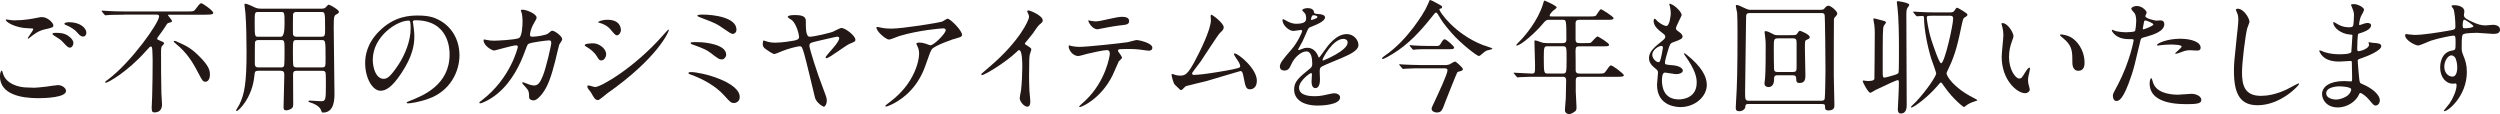
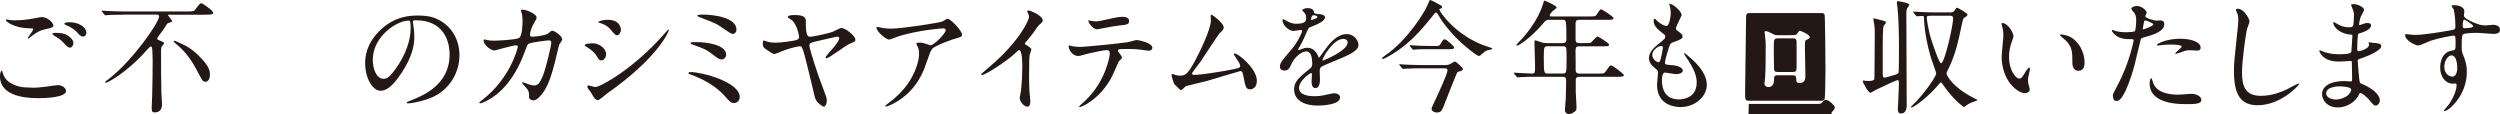
<svg xmlns="http://www.w3.org/2000/svg" id="_レイヤー_2" data-name="レイヤー 2" viewBox="0 0 567.84 25.91">
  <defs>
    <style>
      .cls-1 {
        fill: #231815;
      }
    </style>
  </defs>
  <g id="_枠" data-name="枠">
    <g>
      <path class="cls-1" d="M7.92,19.92c.36,0,1.48-.11,2.66-.25,.42-.06,2.24-.34,2.6-.34,.95,0,1.82,.7,1.82,1.32,0,1.51-4.76,1.65-6.33,1.65-3.75,0-8.68-.81-8.68-4.98,0-.9,.31-1.29,.39-1.29,.11,0,.11,.06,.31,.7,.64,2.21,3.36,3.14,5.52,3.14,.17,0,1.43,.06,1.71,.06ZM3.61,4.6c2.13,0,4.14-.42,4.51-.5,1.01-.22,1.23-.22,1.4-.22,1.32,0,2.6,1.32,2.6,1.9,0,.42-.2,.5-2.07,.92-1.4,.34-2.35,1.09-3.3,1.85-.22,.2-.25,.22-.36,.22-.06,0-.08-.06-.08-.08,0-.22,1.23-1.71,1.23-2.04,0-.2-.08-.2-.95-.22-3.28-.06-5.29-1.51-5.29-1.9,0-.08,.14-.11,.2-.11,.08,0,.17,.03,.9,.14,.48,.06,.95,.06,1.23,.06Zm11.87,3.53c.81,.53,1.2,1.18,1.2,1.6,0,.53-.34,1.09-.78,1.09-.36,0-.56-.11-1.51-1.15-.56-.62-.78-.76-2.04-1.54-.14-.11-.45-.31-.45-.42,0-.08,.22-.25,.48-.25,1.18,0,2.07,0,3.11,.67Zm4.14-.67c0,.31-.22,.84-.73,.84-.59,0-.92-.42-1.46-1.04-.36-.45-1.51-1.23-2.44-1.57-.31-.11-.36-.22-.36-.31,0-.2,.56-.34,1.04-.34,2.49,0,3.95,1.29,3.95,2.41Z" />
      <path class="cls-1" d="M28.11,3.34c-2.46,0-3.28,.06-3.56,.08-.08,0-.5,.06-.59,.06s-.14-.06-.25-.17l-.53-.64q-.11-.14-.11-.2s.03-.06,.08-.06c.2,0,1.06,.08,1.23,.08,1.37,.08,2.55,.11,3.86,.11h14.42c1.26,0,1.4,0,1.85-.64,.34-.48,.9-1.23,1.18-1.23,.36,0,2.74,1.71,2.74,2.16,0,.25,0,.45-1.74,.45h-8.34c-.08,0-.2,0-.2,.08,0,.14,.92,1.12,.92,1.37,0,.2-.17,.25-.7,.39-.34,.08-.39,.17-.81,.84-.45,.7-.56,.87-1.74,2.46-.08,.14-.11,.2-.11,.28,0,.22,.06,.25,.7,.5,.31,.11,.87,.34,.87,.59,0,.14-.48,.56-.53,.67-.14,.25-.17,.76-.17,1.06,0,2.8,0,6.83,.08,9.55,.03,.42,.14,2.21,.14,2.58,0,.5-.11,1.82-1.68,1.82-.42,0-.67-.08-.67-1.01,0-.42,.11-2.32,.11-2.72,.08-2.24,.11-6.27,.11-8.04,0-.45-.03-1.65-.08-2.44-.06-.53-.06-.76-.36-.76-.14,0-.25,.11-1.09,1.04-4.31,4.84-8.68,7.2-9.1,7.2-.06,0-.14,0-.14-.14s.22-.31,.59-.56c5.35-4,11.65-12.94,11.65-14.39,0-.39-.39-.39-.64-.39h-7.39Zm17.61,9.91c1.96,2.07,1.96,3.02,1.96,3.75,0,.9-.42,1.57-1.01,1.57s-.76-.36-1.43-1.62c-1.09-2.07-2.16-4.14-4.4-6.24-.22-.22-1.4-1.15-1.4-1.29,0-.11,.2-.14,.25-.14,.08,0,.2,.06,.28,.08,2.32,1.04,3.53,1.54,5.74,3.89Z" />
-       <path class="cls-1" d="M58.69,16.08c-.81,0-.81,.22-.92,1.23-.48,4.9-3.58,7.9-4,7.9-.11,0-.17-.08-.17-.14,0-.03,.67-1.12,.78-1.34,1.15-2.38,1.62-4.84,1.62-11.82,0-2.21-.06-6.8-.25-8.88-.03-.31-.22-1.9-.22-1.96,0-.17,.03-.22,.2-.22,.31,0,1.09,.34,1.4,.48,.98,.5,1.32,.64,2.21,.64h13.69c.62,0,.78-.14,.98-.34,.48-.5,.5-.56,.7-.56,.22,0,2.27,1.15,2.27,1.6,0,.25-.22,.42-.45,.53-.64,.34-.73,.36-.73,3.02,0,2.3,.17,12.63,.17,15.01,0,1.23,0,4.34-2.6,4.34-.25,0-.28-.06-.48-.62-.39-1.01-2.1-1.6-2.35-1.65-.08-.03-.5-.11-.5-.28,0-.11,.2-.17,.34-.17,.36,0,2.13,.14,2.52,.14,1.09,0,1.12-.31,1.12-3.86,0-.36,0-2.32-.06-2.55-.11-.5-.53-.5-.84-.5h-5.68c-.76,0-.9,.28-.87,1.09,.03,2.02,.03,4.31,.03,6.47,0,.53-.08,.73-.28,.92-.25,.22-.76,.5-1.32,.5s-.59-.36-.59-.73c0-1.04,.17-6.19,.17-7.36,0-.62-.2-.9-.87-.9h-5.01Zm5.1-7.73q.84,0,.84-2.83c0-2.72,0-2.8-.84-2.8h-5.1c-.84,0-.84,.11-.84,2.44,0,3.19,.03,3.19,.87,3.19h5.07Zm0,6.97c.25,0,.59-.03,.73-.34,.11-.22,.11-2.91,.11-3.28,0-2.49,0-2.6-.84-2.6h-5.1c-.31,0-.67,.06-.78,.5-.03,.14-.03,4.09-.03,4.73,0,.45,0,.98,.81,.98h5.1Zm3.61-12.6c-.36,0-.73,.06-.84,.5-.03,.17-.03,3.39-.03,4.06,0,.59,0,1.06,.87,1.06h5.57c.87,0,.87-.31,.87-1.9,0-3.72-.03-3.72-.92-3.72h-5.52Zm0,6.38c-.87,0-.87,.08-.87,2.66,0,.45,0,2.97,.11,3.19,.14,.36,.56,.36,.76,.36h5.71c.84,0,.84-.2,.84-2.04,0-4.12-.03-4.17-.9-4.17h-5.66Z" />
      <path class="cls-1" d="M93.77,4.99c0,.08,.06,.2,.06,.31,.11,.9,.28,1.79,.28,3.02,0,1.88-.42,4.48-2.88,8.2-2.24,3.42-3.67,4.09-4.79,4.09-1.85,0-3.5-2.88-3.5-6.3,0-1.48,.31-4.31,3.11-7.14,3.56-3.64,7.31-3.64,8.93-3.64,2.55,0,3.72,.5,4.51,.9,3.02,1.48,4.87,4.48,4.87,8.15s-2.1,8.12-7.06,9.86c-2.38,.84-4.23,1.04-4.65,1.04-.11,0-.28-.03-.28-.2,0-.08,.06-.11,.76-.39,2.91-1.15,8.99-3.56,8.99-10.53,0-1.09-.11-7.76-7.76-7.76-.56,0-.59,.22-.59,.39Zm-9.1,8.6c0,1.82,.73,4.31,2.44,4.31,.81,0,1.48-.34,3.42-3.25,1.48-2.27,2.74-5.38,2.74-8.15,0-1.68-.11-1.82-.48-1.82-2.66,0-8.12,3.61-8.12,8.9Z" />
      <path class="cls-1" d="M124.54,7.57c.62-.53,.7-.59,.9-.59,.56,0,2.27,1.23,2.27,1.96,0,.22-.62,1.04-.7,1.23-.06,.14-.78,3.19-.92,3.78-.84,3.22-1.57,5.57-2.91,7.31-.31,.39-1.2,1.54-1.99,1.54-.53,0-1.01-.28-1.01-.67,0-1.23-.06-1.54-.78-2.32-.7-.76-.78-.84-.78-1.01,0-.11,.08-.11,.14-.11,.25,0,1.29,.48,1.51,.53,.39,.11,.73,.2,1.04,.2,.98,0,1.43-.81,2.02-2.27,.7-1.71,1.88-6.83,1.88-7.39,0-.59-.31-.59-.56-.59-.17,0-4.17,.42-4.68,.84-.2,.14-.39,.73-.7,1.54-.98,2.72-2.83,6.86-6.24,9.69-1.88,1.57-3.7,2.24-3.95,2.24-.08,0-.2-.06-.2-.17s.06-.14,.56-.53c6.61-5.04,8.18-12.07,8.18-12.12,0-.25-.14-.36-.39-.36-.81,0-4.79,1.18-4.98,1.18-.53,0-2.41-1.12-2.41-2.3,0-.11,0-.22,.17-.22,.11,0,.17,.03,.67,.14,.59,.11,.98,.14,1.6,.14,.42,0,4.7-.17,5.57-.59,.76-.34,.84-3.02,.84-3.84,0-.39-.06-1.4-.17-1.79-.03-.08-.22-.53-.22-.62,0-.2,.31-.2,.42-.2,.87,0,3.16,.95,3.16,1.79,0,.22-.11,.48-.48,1.06-.48,.78-1.01,1.99-1.01,2.86,0,.42,.2,.42,.7,.42,.53,0,2.91-.28,3.47-.76Z" />
      <path class="cls-1" d="M137.68,12.33c0,.56-.42,1.4-1.09,1.4-.42,0-.56-.17-.98-.87-.59-1.01-1.54-1.74-2.55-2.32-.08-.06-.25-.17-.25-.28,0-.39,1.6-.42,1.96-.42,1.2,0,2.91,1.12,2.91,2.49Zm-3.44,8.68c-.08-.14-.59-.73-.67-.87-.08-.14-.17-.36-.17-.53,0-.11,.08-.2,.25-.2,.25,0,1.32,.36,1.54,.36,1.2,0,8.74-4.2,15.43-11.79,.14-.17,1.12-1.26,1.2-1.26,.06,0,.11,.03,.11,.11,0,.31-2.46,6.3-14.06,14.42-.34,.22-1.68,1.48-2.04,1.48-.62,0-.9-.45-1.6-1.74Zm6.8-14.25c0,.64-.45,1.26-.9,1.26-.31,0-.45-.11-1.46-1.32-.76-.9-1.74-1.29-2.41-1.48-.11-.03-.42-.11-.42-.2s.78-.53,2.16-.53c3.02,0,3.02,2.18,3.02,2.27Z" />
      <path class="cls-1" d="M166.71,23.39c-.67,0-.84-.17-2.32-1.82-1.82-1.99-4.62-3.58-7.31-4.56-.64-.22-.7-.25-.7-.39,0-.25,.39-.25,.5-.25,2.63,0,11.14,2.3,11.14,5.66,0,1.01-.81,1.37-1.32,1.37Zm-1.76-10.98c0,.53-.48,1.09-.98,1.09-.62,0-.84-.17-2.69-1.57-.7-.53-1.37-.9-4.06-1.85-.17-.06-.34-.11-.34-.28,0-.25,.17-.25,1.79-.22,1.37,0,6.27,.48,6.27,2.83Zm-5.4-9.1c2.6,0,7.73,.67,7.73,3.42,0,.76-.62,.98-.84,.98-.34,0-.98-.45-2.07-1.2-1.65-1.15-1.85-1.23-5.32-2.55-.62-.25-.64-.25-.64-.45,0-.11,.45-.2,1.15-.2Z" />
      <path class="cls-1" d="M194.29,9c0,.39-.03,.42-1.37,.98-.9,.39-4.62,3.25-5.21,3.25-.11,0-.17-.06-.17-.17,0-.2,.08-.28,.84-1.18,.76-.84,2.24-2.52,2.24-3.19,0-.36-.39-.36-.5-.36-.22,0-4.31,.98-4.84,1.09-1.2,.31-1.43,.36-1.43,1.01s1.85,6.44,2.97,9.27c.78,2.04,.98,2.55,.98,3.16,0,.7-.36,1.37-.67,1.37-.22,0-1.71-.87-2.02-2.07-.39-1.57-2.04-8.57-2.46-9.97-.48-1.51-.5-1.68-1.06-1.68-.48,0-2.88,.64-3.92,1.09-.59,.25-1.6,.67-1.79,.67-.36,0-1.6-.84-2.04-1.18-.56-.39-.59-.81-.59-1.12,0-.39,.08-.78,.22-.78,.08,0,.59,.2,.67,.22,.9,.28,1.57,.28,1.96,.28,1.57,0,3.86-.39,4.31-.48,.53-.14,1.09-.25,1.09-.81,0-.5-.53-2.8-1.57-3.78-.14-.14-1.01-.59-1.01-.76,0-.11,.14-.45,1.62-.45,1.4,0,2.49,.25,2.49,1.26,0,1.88,0,3.67,.9,3.67,1.01,0,4.54-.87,5.15-1.09,.31-.11,1.71-.9,2.04-.9,.92,0,3.16,1.79,3.16,2.63Z" />
      <path class="cls-1" d="M200.71,6.39c.56,.08,1.18,.11,1.76,.11,2.49,0,10.81-1.32,11.59-1.62,.2-.08,.98-.64,1.15-.64,.64,0,3.3,2.69,3.3,3.64,0,.2,0,.5-.98,.73-.98,.2-5.26,1.76-5.85,2.55-.34,.48-.45,.81-1.43,3.58-.5,1.46-2.1,5.91-7.06,8.65-.92,.5-1.74,.81-1.93,.81-.11,0-.17-.06-.17-.14s.06-.14,.56-.53c1.57-1.15,3.5-2.8,5.01-5.21,1.54-2.46,2.1-4.84,2.1-6.13,0-.62-.11-1.15-.36-1.65-.22-.45-.25-.5-.25-.62,0-.22,.42-.25,.59-.25,.48,0,.81,.03,1.51,.25,.17,.06,.92,.36,1.09,.36,.78,0,3.47-2.69,3.47-3.42,0-.2-.17-.42-.53-.42-.45,0-5.52,.39-10,1.74-.39,.11-1.99,.81-2.35,.81-.67,0-2.86-1.79-2.86-2.77,0-.06,.06-.11,.2-.11,.08,0,1.2,.25,1.43,.28Z" />
      <path class="cls-1" d="M233.05,10.2c1.09,.67,1.2,.78,1.2,1.04,0,.17-.31,.95-.34,1.12-.11,.5-.17,1.09-.17,4.96,0,.76,.03,2.27,.08,3.36,.03,.34,.2,1.96,.2,2.32,0,.28,0,1.23-.67,1.23-.78,0-1.74-1.2-1.74-1.96,0-.28,.28-1.51,.31-1.79,.17-1.51,.28-3.67,.28-5.15,0-1.01,0-3.95-.73-3.95-.14,0-.25,.11-.48,.34-2.74,2.63-7.45,5.35-7.95,5.35-.08,0-.14-.06-.14-.17,0-.08,.03-.14,.08-.2,.73-.64,1.51-1.29,1.96-1.68,6.61-5.66,8.79-10.42,8.79-11.2,0-.28-.08-.53-.22-.78-.03-.06-.2-.39-.2-.45,0-.11,.14-.22,.28-.22,.42,0,3.25,1.18,3.25,2.24,0,.28-.14,.48-.25,.56-.76,.62-.87,.78-1.9,2.3-.48,.67-1.37,1.68-1.9,2.35,0,.17,.08,.28,.25,.39Z" />
      <path class="cls-1" d="M254.86,13.09c0,.2-.67,.73-.76,.87-.08,.11-1.15,2.69-1.4,3.16-2.69,5.4-7.06,7.2-7.42,7.2-.11,0-.17-.06-.17-.14s1.26-1.2,1.48-1.4c4.62-4.42,5.49-10.16,5.49-10.56,0-.34-.06-.84-.67-.84-.73,0-3.3,.56-4.45,.84-.31,.08-1.71,.5-2.02,.5-1.4,0-2.21-1.51-2.21-2.13,0-.17,.06-.28,.2-.28,.06,0,.36,.11,.42,.14,.39,.11,1.29,.2,1.76,.2,1.79,0,9.04-.78,11-1.06,.34-.06,1.79-.5,2.1-.5,.34,0,3.53,.62,3.53,1.76,0,.5-.45,.67-.81,.67-.31,0-1.68-.22-1.96-.25-.59-.06-1.37-.14-1.99-.14-.95,0-2.63,0-2.83,.08-.2,.11-.25,.28-.2,.42,.03,.08,.9,1.2,.9,1.46Zm-6.22-8.23c.87,0,1.18-.08,3.98-.7,.73-.17,1.62-.34,2.24-.34s1.6,.11,1.6,.92-.48,.87-2.13,1.04c-1.43,.17-3.3,.53-3.72,.62-.14,.03-1.23,.25-1.32,.25-1.37,0-2.24-1.96-2.1-2.02,.17,.03,1.29,.22,1.46,.22Z" />
      <path class="cls-1" d="M271.13,17.01c.87,0,2.74-.17,6.44-.81,4.12-.7,4.12-.84,4.12-1.18s-.25-.87-.81-1.65c-.22-.36-.64-.98-.64-1.06s.08-.17,.2-.17c.81,0,5.04,3.44,5.04,6.19,0,1.88-1.34,1.96-1.54,1.96-.95,0-1.06-.7-1.43-2.55-.25-1.34-.36-1.6-.78-1.6-.14,0-6.47,1.93-7.67,2.27-.76,.2-4.42,1.04-4.68,1.15-.2,.08-.87,.9-1.06,.9-.25,0-.25-.03-1.48-1.23-.34-.34-.73-1.96-.73-2.24,0-.08,0-.2,.11-.2,.14,0,.7,.22,.81,.25,.22,.06,.67,.14,1.01,.14,1.18,0,1.74-.36,3.25-3.11,1.23-2.27,3.75-7.36,3.75-9.49,0-.14-.06-.81-.06-.92,0-.14,.03-.31,.2-.31,.2,0,2.77,1.88,2.77,2.86,0,.48-.31,.76-.87,1.29-.45,.42-3.67,5.46-4.37,6.47-.31,.42-1.9,2.49-1.93,2.6-.03,.28,.11,.45,.36,.45Z" />
      <path class="cls-1" d="M290.7,15.13c0-.84,.78-1.74,2.69-3.95,1.26-1.46,2.38-3.78,2.38-4.17,0-.17-.2-.2-.31-.2-.28,0-1.43,.22-1.68,.22-1.06,0-2.49-1.37-2.49-2.46,0-.08,0-.2,.17-.2s.9,.45,1.06,.53c.34,.17,1.09,.5,1.85,.5,2.3,0,2.3-.76,2.3-1.32,0-.17-.03-.62-.22-.98-.08-.14-.67-.64-.67-.81,0-.22,.73-.45,1.23-.45,.67,0,1.37,.25,1.43,.87,.03,.36,.14,.42,1.26,.5,.2,0,1.26,.14,1.26,.73,0,.92-2.04,1.71-3.33,2.21-.42,.17-.45,.22-1.06,1.65-.67,1.54-.78,1.76-1.51,3.02-.14,.25-.2,.34-.2,.45,0,.06,.03,.11,.11,.11s.62-.2,.87-.31c.31-.14,.67-.22,1.09-.22,.36,0,1.65,.06,2.38,1.71,.2,.48,.22,.53,.28,.53,.08,0,1.01-1.29,1.15-1.51,.92-1.29,2.74-3.84,5.18-3.84,1.54,0,2.63,1.32,2.63,2.49,0,1.32-2.21,2.24-3.95,3-.7,.31-3.86,1.57-4.37,1.88-.45,.28-.48,.59-.48,1.18,0,.25,.06,1.43,.06,1.68,0,.45,0,2.04-1.04,2.04-.76,0-.87-.92-.87-1.43,0-.28,.08-1.62,.08-1.65,0-.11,0-.34-.2-.34-.22,0-2.72,1.74-2.72,3.33,0,1.93,2.8,1.93,3.61,1.93,.7,0,1.23-.06,1.79-.17,.39-.06,2.18-.5,2.55-.5,.59,0,1.37,.28,1.37,.95,0,1.74-4.34,1.85-5.01,1.85-3.56,0-5.43-1.46-5.43-3.67,0-1.79,1.06-2.69,3.7-4.82,.28-.22,.42-.56,.42-.98,0-1.26-.22-2.83-1.34-2.83s-2.72,1.29-3.44,2.97c-.31,.7-.62,1.37-1.51,1.37-.53,0-1.06-.17-1.06-.92Zm7.14-10.58c.06,0,1.4-.36,1.4-.67,0-.36-.7-.42-.95-.42-.39,0-.5,.78-.5,.9s0,.2,.06,.2Zm2.55,9.07c0,.06,.03,.14,.11,.14s5.6-2.24,5.6-4.09c0-.7-.62-.84-.98-.84-2.32,0-4.73,4.34-4.73,4.79Z" />
      <path class="cls-1" d="M326.79,.96c.67,.36,.76,.39,.76,.67,0,.22-.06,.25-.53,.36-.08,.03-.08,.14-.08,.2,0,.42,3.36,5.46,9.8,8.01,.36,.14,2.24,.7,2.24,.84,0,.2-.95,.34-1.12,.39-.48,.17-.62,.28-1.4,.95-.08,.08-.36,.34-.56,.34-.45,0-4.2-2.91-6.27-5.32-1.85-2.16-2.1-2.58-3.02-4.14-.08-.14-.31-.42-.45-.42-.17,0-.45,.39-1.09,1.18-2.49,3.14-5.26,6.1-8.68,8.18-.48,.28-1.93,1.18-2.3,1.18-.06,0-.2-.03-.2-.11,0-.14,.36-.42,.56-.56,5.49-3.7,9.1-10.19,9.3-10.56,.2-.31,.98-2.1,.98-2.13,.22-.08,1.04,.36,2.07,.95Zm1.34,13.83c.31,0,.56,0,1.04-.14,.2-.06,1.09-.67,1.32-.67,.25,0,1.79,1.43,1.79,1.71,0,.31-.45,.45-.67,.5-.42,.08-.53,.14-.64,.31-.14,.2-2.46,6.05-2.69,6.64-.7,1.96-.9,2.41-1.93,2.41-.56,0-1.18-.28-1.18-.87,0-.2,.14-.5,.73-1.74,.64-1.37,2.88-6.13,2.88-6.97,0-.45-.42-.45-.87-.45h-5.07c-.67,0-2.58,0-3.53,.08-.11,0-.5,.06-.62,.06-.08,0-.14-.06-.22-.17l-.56-.64q-.11-.14-.11-.2c0-.06,.06-.06,.08-.06,.2,0,1.04,.08,1.23,.08,.81,.03,2.27,.11,3.86,.11h5.15Zm-2.27-4.34c.98,0,1.06-.03,1.34-.48,.59-.95,.64-1.04,.95-1.04,.42,0,2.13,1.57,2.13,1.85,0,.39-.42,.39-1.12,.39h-5.01c-.62,0-1.65,0-2.49,.06-.11,.03-.53,.08-.62,.08-.06,0-.2-.11-.25-.17l-.53-.64s-.08-.14-.08-.2c0-.03,0-.06,.06-.06,.14,0,.67,.08,.76,.08,.84,.06,2.27,.11,3.08,.11h1.79Z" />
      <path class="cls-1" d="M352.05,4.49c-.87,0-.92,.08-1.71,1.01-1.48,1.79-4.87,4.84-5.85,4.84-.03,0-.11,0-.11-.08,0-.11,.7-.81,.9-1.01,1.06-1.06,4.12-4.65,5.21-8.4,.03-.14,.22-.73,.31-.73,.5,.2,2.77,1.18,2.77,1.57,0,.2-.78,.7-.92,.84-.22,.2-.67,.76-.67,1.01,0,.2,.06,.2,.76,.2h8.2c1.29,0,1.4-.06,1.6-.25,.17-.2,.84-1.4,1.12-1.4,.11,0,2.83,1.65,2.83,2.02,0,.39-.56,.39-1.51,.39h-6.27c-.39,0-.78,.06-.84,.67v3.7c0,.87,.34,.92,1.01,.92h1.06c.67,0,1.18,0,1.37-.08,.25-.14,1.23-1.43,1.57-1.43,.14,0,2.6,1.48,2.6,1.88,0,.36-.36,.36-1.51,.36h-5.1c-.78,0-1.01,.08-1.01,1.04,.03,1.04,.03,3.22,.03,4.28,0,.36,0,.87,.87,.87h4.56c.95,0,1.06,0,1.54-.7,.73-1.04,.81-1.15,1.09-1.15,.31,0,2.88,1.85,2.88,2.24,0,.25-.25,.34-1.48,.34h-8.6c-.7,0-.84,.28-.84,.9v2.46c0,.5,.17,2.94,.17,3.5,0,.48-.03,.76-.28,.95-.48,.36-.92,.67-1.48,.67-.22,0-.87-.25-.87-.87,0-.39,.17-2.3,.2-2.74,.03-.87,.08-3.33,.08-4.03,0-.84-.45-.84-.84-.84h-6.05c-.67,0-2.55,0-3.53,.08-.08,0-.5,.06-.59,.06-.11,0-.17-.06-.25-.17l-.53-.64q-.14-.14-.14-.2c0-.06,.06-.06,.11-.06,.56,0,3.33,.2,3.98,.2,.78,0,.78-.2,.78-1.88,0-.81-.14-5.04-.14-5.15,0-.45,0-.5,.11-.5,.22,0,.34,.03,1.37,.39,.42,.17,.81,.22,1.32,.22h3.58c.81,0,.87-.39,.87-.87,0-4.42-.03-4.42-.84-4.42h-2.88Zm-.5,6.02c-.81,0-.9,.11-.9,2.52,0,3.67,.06,3.67,.95,3.67h3.28c.9,0,.95,0,.95-3.33,0-2.77,0-2.86-.92-2.86h-3.36Z" />
      <path class="cls-1" d="M381.98,3.37c0,.25-1.32,2.6-1.32,3.08,0,.2,.14,.39,.5,.64,.67,.48,1.01,.78,1.01,1.2,0,.45-.31,.67-2.07,1.29-.76,.25-.81,.45-1.34,2.21-.17,.59-.59,1.93-.59,2.44,0,.45,.11,.45,2.07,.62,.67,.06,1.99,.48,1.99,1.18,0,.5-.76,.81-1.46,.81-.42,0-2.44-.36-2.58-.36-.7,0-.7,1.32-.7,1.93,.03,1.26,.36,4.17,3.86,4.17,1.18,0,4.03-.5,4.03-3.81,0-1.2-.25-2.8-2.77-6.33-.08-.11-.11-.2-.11-.28,0-.25,.62,.28,.7,.34,3.22,2.6,4.48,4.82,4.48,6.78,0,2.66-2.69,5.04-5.96,5.04-.53,0-5.35,0-5.35-5.07,0-.45,.22-2.35,.22-2.74,0-.34-.06-.53-.53-.9-1.01-.76-1.51-1.51-1.51-2.38s.31-1.76,2.07-3.19c1.46-1.18,1.62-1.29,1.62-1.68,0-.36-.14-.48-.76-.95-.81-.64-1.88-1.48-1.88-2.66,0-.2,.06-.5,.25-.5,.14,0,.62,.59,.73,.67,.76,.62,1.57,.98,1.9,.98,.78,0,1.01-2.49,1.01-2.88,0-.56-.14-1.48-.28-1.88-.06-.11-.06-.2-.06-.28,.84-.08,2.8,1.76,2.8,2.52Zm-4.65,7.06c-.64,0-2.04,.95-2.04,2.02,0,.84,.87,1.68,1.43,1.68,.11,0,.25-.08,.31-.22,.25-.48,.67-2.86,.67-3,0-.22,0-.48-.36-.48Z" />
-       <path class="cls-1" d="M397.21,23.61c-.73,0-.73,.17-.81,.81-.03,.28-.53,.84-1.34,.84-.56,0-.81-.2-.81-.78,0-.08,.06-1.09,.06-1.23,.25-3.98,.34-7.25,.34-16.1,0-1.48-.03-3.61-.08-4.23-.03-.22-.31-1.32-.31-1.57,0-.14,.06-.22,.22-.22,.28,0,.76,.22,1.6,.62,1.01,.48,1.15,.48,1.68,.48h14.95c1.32,0,1.46,0,1.71-.34,.34-.39,.5-.59,.9-.59,.56,0,1.99,1.26,1.99,1.74,0,.25-.17,.48-.28,.59-.39,.42-.45,.45-.48,.78-.03,.25-.03,10.67-.03,12.8,0,.92,.14,5.57,.14,6.64,0,.48,0,1.23-1.37,1.23-.76,0-.76-.39-.76-.95,0-.48-.28-.5-.76-.5h-16.55Zm16.49-.73c.25,0,.62,0,.76-.45,.08-.28,.17-5.04,.17-6.5,0-1.32-.08-12.35-.2-12.6-.17-.36-.42-.36-.73-.36h-16.3c-.81,0-.81,.34-.81,1.54,0,2.04-.22,14.39-.22,16.63,0,1.46,.06,1.74,.87,1.74h16.46Zm-7.14-14.9c1.29,0,1.43,0,1.65-.36,.36-.53,.42-.62,.67-.62,.03,0,2.18,.78,2.18,1.46,0,.28-.22,.36-.76,.62-.34,.14-.34,.31-.34,2.04,0,.84,.11,4.96,.11,5.88,0,.81,0,1.85-1.32,1.85-.67,0-.76-.34-.76-.92-.03-.62-.17-.84-.87-.84h-3.39c-.78,0-.78,.45-.78,1.01,0,1.68-1.12,1.68-1.26,1.68-.28,0-.92-.14-.92-.81,0-.17,.11-.98,.14-1.18,.14-1.6,.14-5.4,.14-7.31,0-.92,0-1.06-.14-2.27-.03-.14-.11-.76-.11-.92s.08-.22,.25-.22c.36,0,1.04,.34,1.4,.53,.62,.34,.73,.39,1.4,.39h2.69Zm-2.66,.73c-1.01,0-1.01,.22-1.01,2.27,0,1.4,.03,4.4,.06,4.7,.03,.67,.5,.67,.78,.67h3.5c.76,0,.84-.31,.84-1.06v-5.57c0-.78-.17-1.01-.81-1.01h-3.36Z" />
+       <path class="cls-1" d="M397.21,23.61h14.95c1.32,0,1.46,0,1.71-.34,.34-.39,.5-.59,.9-.59,.56,0,1.99,1.26,1.99,1.74,0,.25-.17,.48-.28,.59-.39,.42-.45,.45-.48,.78-.03,.25-.03,10.67-.03,12.8,0,.92,.14,5.57,.14,6.64,0,.48,0,1.23-1.37,1.23-.76,0-.76-.39-.76-.95,0-.48-.28-.5-.76-.5h-16.55Zm16.49-.73c.25,0,.62,0,.76-.45,.08-.28,.17-5.04,.17-6.5,0-1.32-.08-12.35-.2-12.6-.17-.36-.42-.36-.73-.36h-16.3c-.81,0-.81,.34-.81,1.54,0,2.04-.22,14.39-.22,16.63,0,1.46,.06,1.74,.87,1.74h16.46Zm-7.14-14.9c1.29,0,1.43,0,1.65-.36,.36-.53,.42-.62,.67-.62,.03,0,2.18,.78,2.18,1.46,0,.28-.22,.36-.76,.62-.34,.14-.34,.31-.34,2.04,0,.84,.11,4.96,.11,5.88,0,.81,0,1.85-1.32,1.85-.67,0-.76-.34-.76-.92-.03-.62-.17-.84-.87-.84h-3.39c-.78,0-.78,.45-.78,1.01,0,1.68-1.12,1.68-1.26,1.68-.28,0-.92-.14-.92-.81,0-.17,.11-.98,.14-1.18,.14-1.6,.14-5.4,.14-7.31,0-.92,0-1.06-.14-2.27-.03-.14-.11-.76-.11-.92s.08-.22,.25-.22c.36,0,1.04,.34,1.4,.53,.62,.34,.73,.39,1.4,.39h2.69Zm-2.66,.73c-1.01,0-1.01,.22-1.01,2.27,0,1.4,.03,4.4,.06,4.7,.03,.67,.5,.67,.78,.67h3.5c.76,0,.84-.31,.84-1.06v-5.57c0-.78-.17-1.01-.81-1.01h-3.36Z" />
      <path class="cls-1" d="M431.06,18.18c-.22,0-2.35,.95-5.07,2.27-.2,.11-1.06,.64-1.15,.64-.5,0-1.76-2.41-1.76-2.66,0-.11,.08-.14,.17-.14,.14,0,.78,.11,.92,.11,.48,0,1.51,0,1.57-.5,.03-.2,.08-8.26,.08-9.13,0-.81,.06-1.96-.11-3.22-.03-.17-.2-1.04-.2-1.23,0-.14,.14-.14,.22-.14,.03,0,1.04,.25,1.09,.28,1.37,.36,1.54,.36,1.54,.7,0,.11-.42,.56-.48,.7-.25,.59-.25,1.54-.25,10.11,0,1.48,0,1.65,.45,1.65,.22,0,1.6-.39,1.93-.5,.9-.25,1.15-.39,1.23-.67,.08-.22,.08-4.51,.08-5.57,0-2.88-.06-6.86-.34-9.24-.03-.17-.14-.92-.14-1.09,0-.22,.06-.28,.25-.28s2.58,.36,2.58,.84c0,.11-.08,.22-.36,.59-.14,.22-.31,.45-.31,1.51,0,2.97,.08,17.47,.08,20.78,0,.81-.28,1.79-1.29,1.79-.67,0-.73-.56-.73-.92,0-.31,.34-6.02,.22-6.44-.03-.17-.14-.22-.25-.22Zm3.58-15.29q-.11-.14-.11-.2s.03-.06,.08-.06c.2,0,1.06,.08,1.23,.08,1.37,.08,2.52,.11,3.84,.11h3.22c.62,0,.81-.08,1.09-.5,.34-.5,.36-.56,.53-.56,.28,0,2.24,1.26,2.32,1.43,.03,.06,.03,.11,.03,.17,0,.25-.2,.36-.73,.67-.17,.11-.31,.45-.45,1.12-.95,4.51-1.48,7-3,10.19-.36,.76-.56,1.15-.56,1.34,0,.48,1.4,3.14,6.08,5.52,.81,.42,.92,.48,.92,.59,0,.06-.42,.17-.5,.2-.28,.08-1.23,.39-1.9,.87-.08,.06-.53,.45-.64,.45-.17,0-2.49-1.82-4.4-4.56-.62-.9-.7-1.01-.84-1.01s-.2,.08-.92,.92c-1.99,2.32-5.21,4.76-5.77,4.76-.08,0-.14-.06-.14-.11,0-.11,1.04-1.04,1.2-1.23,2.49-2.66,4.56-5.82,4.56-6.41,0-.25-.92-2.74-1.09-3.25-.87-2.74-1.65-6.64-1.68-9.38,0-.28-.08-.42-.39-.42-.17,0-1.06,.08-1.2,.08-.08,0-.14-.06-.25-.17l-.53-.64Zm4.9,.67c-.56,0-1.57,.03-1.68,.06-.14,.06-.22,.22-.22,.42,0,.25,.31,2.74,1.04,5.01,.34,1.04,1.76,5.32,2.21,5.32,.81,0,2.74-8.68,2.74-10.16,0-.64-.42-.64-.81-.64h-3.28Z" />
      <path class="cls-1" d="M457.33,8.24c0,.22-.06,.31-.34,1.12-.39,1.09-.67,2.13-.67,3.61,0,2.83,1.46,4.87,2.32,4.87,.48,0,.59-.14,1.43-1.54,.17-.28,.64-.95,.87-.95,.08,0,.14,.11,.14,.22s-.06,.48-.08,.56c-.31,1.29-.36,1.54-.36,2.13,0,.48,.08,.84,.17,1.12,.08,.31,.22,.78,.22,.92,0,.56-.59,.87-1.06,.87-1.79,0-5.32-2.94-5.32-8.29,0-.78,.39-4.23,.39-4.96,0-.56-.11-1.32-.2-1.62-.2-.7-.22-.78-.22-.95,0-.08,.11-.11,.17-.11,1.29,0,2.55,2.24,2.55,3Zm13.66,.64c1.43,1.15,2.49,3.14,2.49,5.35,0,.53-.06,1.85-1.4,1.85s-1.37-1.51-1.37-1.88c0-2.32,0-3.5-1.48-4.98-.22-.22-1.34-1.09-1.34-1.26,0-.08,.11-.14,.25-.14,.03,0,1.65,.08,2.86,1.06Z" />
      <path class="cls-1" d="M480.93,19.47c2.88-5.46,3.7-10.28,3.7-10.3,0-.28-.11-.28-1.01-.28-.59,0-1.57-.03-2.49-.5-.9-.45-1.46-1.23-1.46-1.51,0-.08,.08-.11,.11-.11,.11,0,.53,.22,.64,.25,.42,.14,1.57,.31,2.49,.31,.42,0,1.76-.06,1.99-.25,.22-.2,.31-2.1,.31-2.3,0-.22,0-1.18-.34-1.74-.11-.14-.78-.84-.78-1.04,0-.28,.53-.64,1.26-.64,1.26,0,2.24,1.15,2.24,1.48,0,.14-.31,.7-.31,.84,0,.53,2.24,1.01,2.52,1.01,.11,0,.73-.06,.87-.06,.22,0,.92,0,.92,.87,0,1.57-2.38,2.38-4.23,2.88-.95,.25-1.06,.28-1.18,.78-1.43,6.1-1.46,6.13-2.04,7.95-1.93,5.82-2.94,5.82-3.47,5.82-.67,0-.76-.92-.76-1.23,0-.34,.14-.62,1.01-2.24Zm5.91-12.8c.14,0,2.27-.76,2.27-1.12,0-.28-1.51-.9-1.82-.9-.17,0-.25,.06-.31,.34-.11,.56-.11,.64-.25,1.32-.03,.2-.06,.36,.11,.36Zm2.13,11.87c.59,2.44,3.61,2.97,5.74,2.97,.48,0,2.6-.2,3.05-.2,.95,0,2.24,.48,2.24,1.4,0,.81-1.04,.95-3.42,.95-4.54,0-8.32-1.15-8.32-4.68,0-.64,.17-1.23,.39-1.23,.11,0,.28,.7,.31,.78Zm6.19-9.74c2.66,0,4.68,.78,4.68,2.02,0,.67-.59,.67-.81,.67-.25,0-1.34-.08-1.57-.08-.5,0-.92,0-2.07,.45-.7,.25-.98,.36-1.18,.36-.06,0-.14,0-.14-.08,0-.2,1.46-1.26,1.46-1.57,0-.42-1.99-.45-2.41-.45-.62,0-1.37,.03-2.02,.11-.17,.03-.81,.11-.92,.11-.03,0-.22,0-.25-.06-.2-.36,2.24-1.48,5.24-1.48Z" />
      <path class="cls-1" d="M510.95,4.88c0,.28-.48,1.34-.53,1.57-.39,1.43-1.18,7.62-1.18,9.97,0,2.83,.53,5.35,4.28,5.35,1.37,0,3.39-.28,5.88-1.46,.42-.2,2.55-1.37,2.66-1.37s.14,.08,.14,.14c0,.31-4.14,4.82-9.41,4.82-3.64,0-5.38-2.1-5.38-7.73,0-1.74,.06-2.3,.64-7.78,.11-.92,.36-3.22,.36-4,0-.5-.08-.98-.25-1.37-.03-.08-.31-.73-.31-.76,0-.2,.22-.28,.39-.28,1.46,0,2.69,2.27,2.69,2.91Z" />
      <path class="cls-1" d="M534.19,1.55c-.03-.08-.2-.36-.2-.42,0-.2,.53-.2,.7-.2,.76,0,2.27,.7,2.27,1.29,0,.28-.62,1.29-.7,1.48-.2,.45-.42,1.43-.42,1.82,0,.06,0,.17,.11,.17,.08,0,.17-.03,.78-.25,.25-.08,.64-.22,1.01-.22,.28,0,.81,.08,.81,.53,0,1.04-1.9,1.6-2.69,1.85-.22,.06-.28,.08-.31,.5-.03,.08-.14,1.57-.14,2.72,0,.64,0,.81,.36,.81,.31,0,2.32-.56,2.32-1.46,0-.08-.11-.42-.11-.5s.08-.08,.14-.08c.14,0,.73,.14,.87,.14,1.15,.08,1.88,.14,1.88,.76,0,.98-3.11,2.27-4.4,2.69-.87,.31-.95,.34-.95,.62,0,.53,.31,3.75,.34,4.03,.11,.92,.11,1.04,.7,1.26,2.18,.9,3.98,2.38,3.98,3.7,0,.73-.5,1.18-.95,1.18-.39,0-.5-.14-1.51-1.34-.56-.7-1.65-1.51-1.96-1.51-.17,0-.22,.14-.36,.45-.59,1.32-2.46,2.83-4.76,2.83-2.63,0-3.58-1.88-3.58-3.02,0-1.68,1.71-2.97,5.04-2.97,.25,0,1.29,.08,1.48,.08,.31,0,.31-.08,.31-1.04,0-.56-.03-2.44-.06-3.19,0-.25,0-.42-.28-.42-.39,0-2.07,.14-2.44,.14-.64,0-2.6,.03-3.86-1.15-.39-.39-.81-1.06-.81-1.29,0-.06,0-.11,.08-.11,.17,0,.92,.34,1.06,.39,1.26,.42,2.52,.5,3.39,.5,.67,0,2.55,0,2.74-.53,.03-.08,.25-3.75,.25-3.78,0-.14-.14-.14-.59-.17-1.99-.14-3.75-1.57-3.75-2.66,0-.06,.03-.2,.11-.2,.03,0,.7,.39,.78,.45,1.23,.76,2.3,.76,2.72,.76,.59,0,.87-.14,.92-.42,.08-.28,.17-1.88,.17-2.46s-.36-1.43-.5-1.74Zm-2.83,18.06c-.06,0-3,0-3,1.6,0,1.06,1.46,1.4,2.24,1.4,.92,0,2.13-.45,2.77-1.04,.5-.45,.76-1.12,.64-1.37-.2-.48-2.16-.59-2.66-.59Z" />
      <path class="cls-1" d="M548.47,7.93c1.93,0,5.57-.59,7.62-.95,1.46-.25,1.62-.28,1.62-1.01,0-1.37-.17-3.08-.39-3.81-.03-.14-.48-.64-.48-.78,0-.2,.42-.2,.59-.2,1.23,0,2.32,.5,2.32,1.4,0,.14-.11,.73-.11,.87,0,.64,.81,1.06,2.46,1.76,.7,.28,1.43,.56,2.46,.56,.28,0,1.46-.14,1.68-.14,.36,0,1.6,.11,1.6,1.09,0,.73-.53,.98-1.51,.98-.59,0-3.19-.25-3.72-.25-.67,0-2.49,.06-3.02,.28-.39,.17-.45,.56-.45,3.02,0,.78,.03,.98,.36,1.82,.48,1.18,.81,2.13,.81,3.78,0,5.43-4.23,8.9-5.1,8.9-.06,0-.14-.03-.14-.11,0-.06,1.15-1.4,1.34-1.68,.73-1.09,1.57-2.91,1.57-4.12,0-.08,0-.39-.28-.39-.08,0-.5,.06-.59,.06-1.51,0-2.86-1.43-2.86-3.67,0-.36,0-3.44,2.72-3.86,.78-.11,.78-.28,.78-1.71,0-1.51,0-1.68-.56-1.68-.28,0-3.14,.53-4.96,1.12-.48,.14-2.52,1.12-3,1.12-.62,0-2.94-1.18-2.94-2.32,0-.11,.06-.25,.14-.28,.28,.03,1.62,.2,2.02,.2Zm8.32,4.65c-.7,0-1.6,1.15-1.6,2.58,0,1.57,1.09,2.24,1.82,2.24,1.09,0,1.12-1.68,1.12-2.13,0-1.01-.28-1.74-.36-1.96-.08-.2-.42-.73-.98-.73Zm2.58-6.69c0,.45,.11,.53,.5,.53,.11,0,1.93-.06,1.93-.48,0-.22-1.88-1.54-2.13-1.48-.2,.06-.31,.7-.31,1.43Z" />
    </g>
  </g>
</svg>